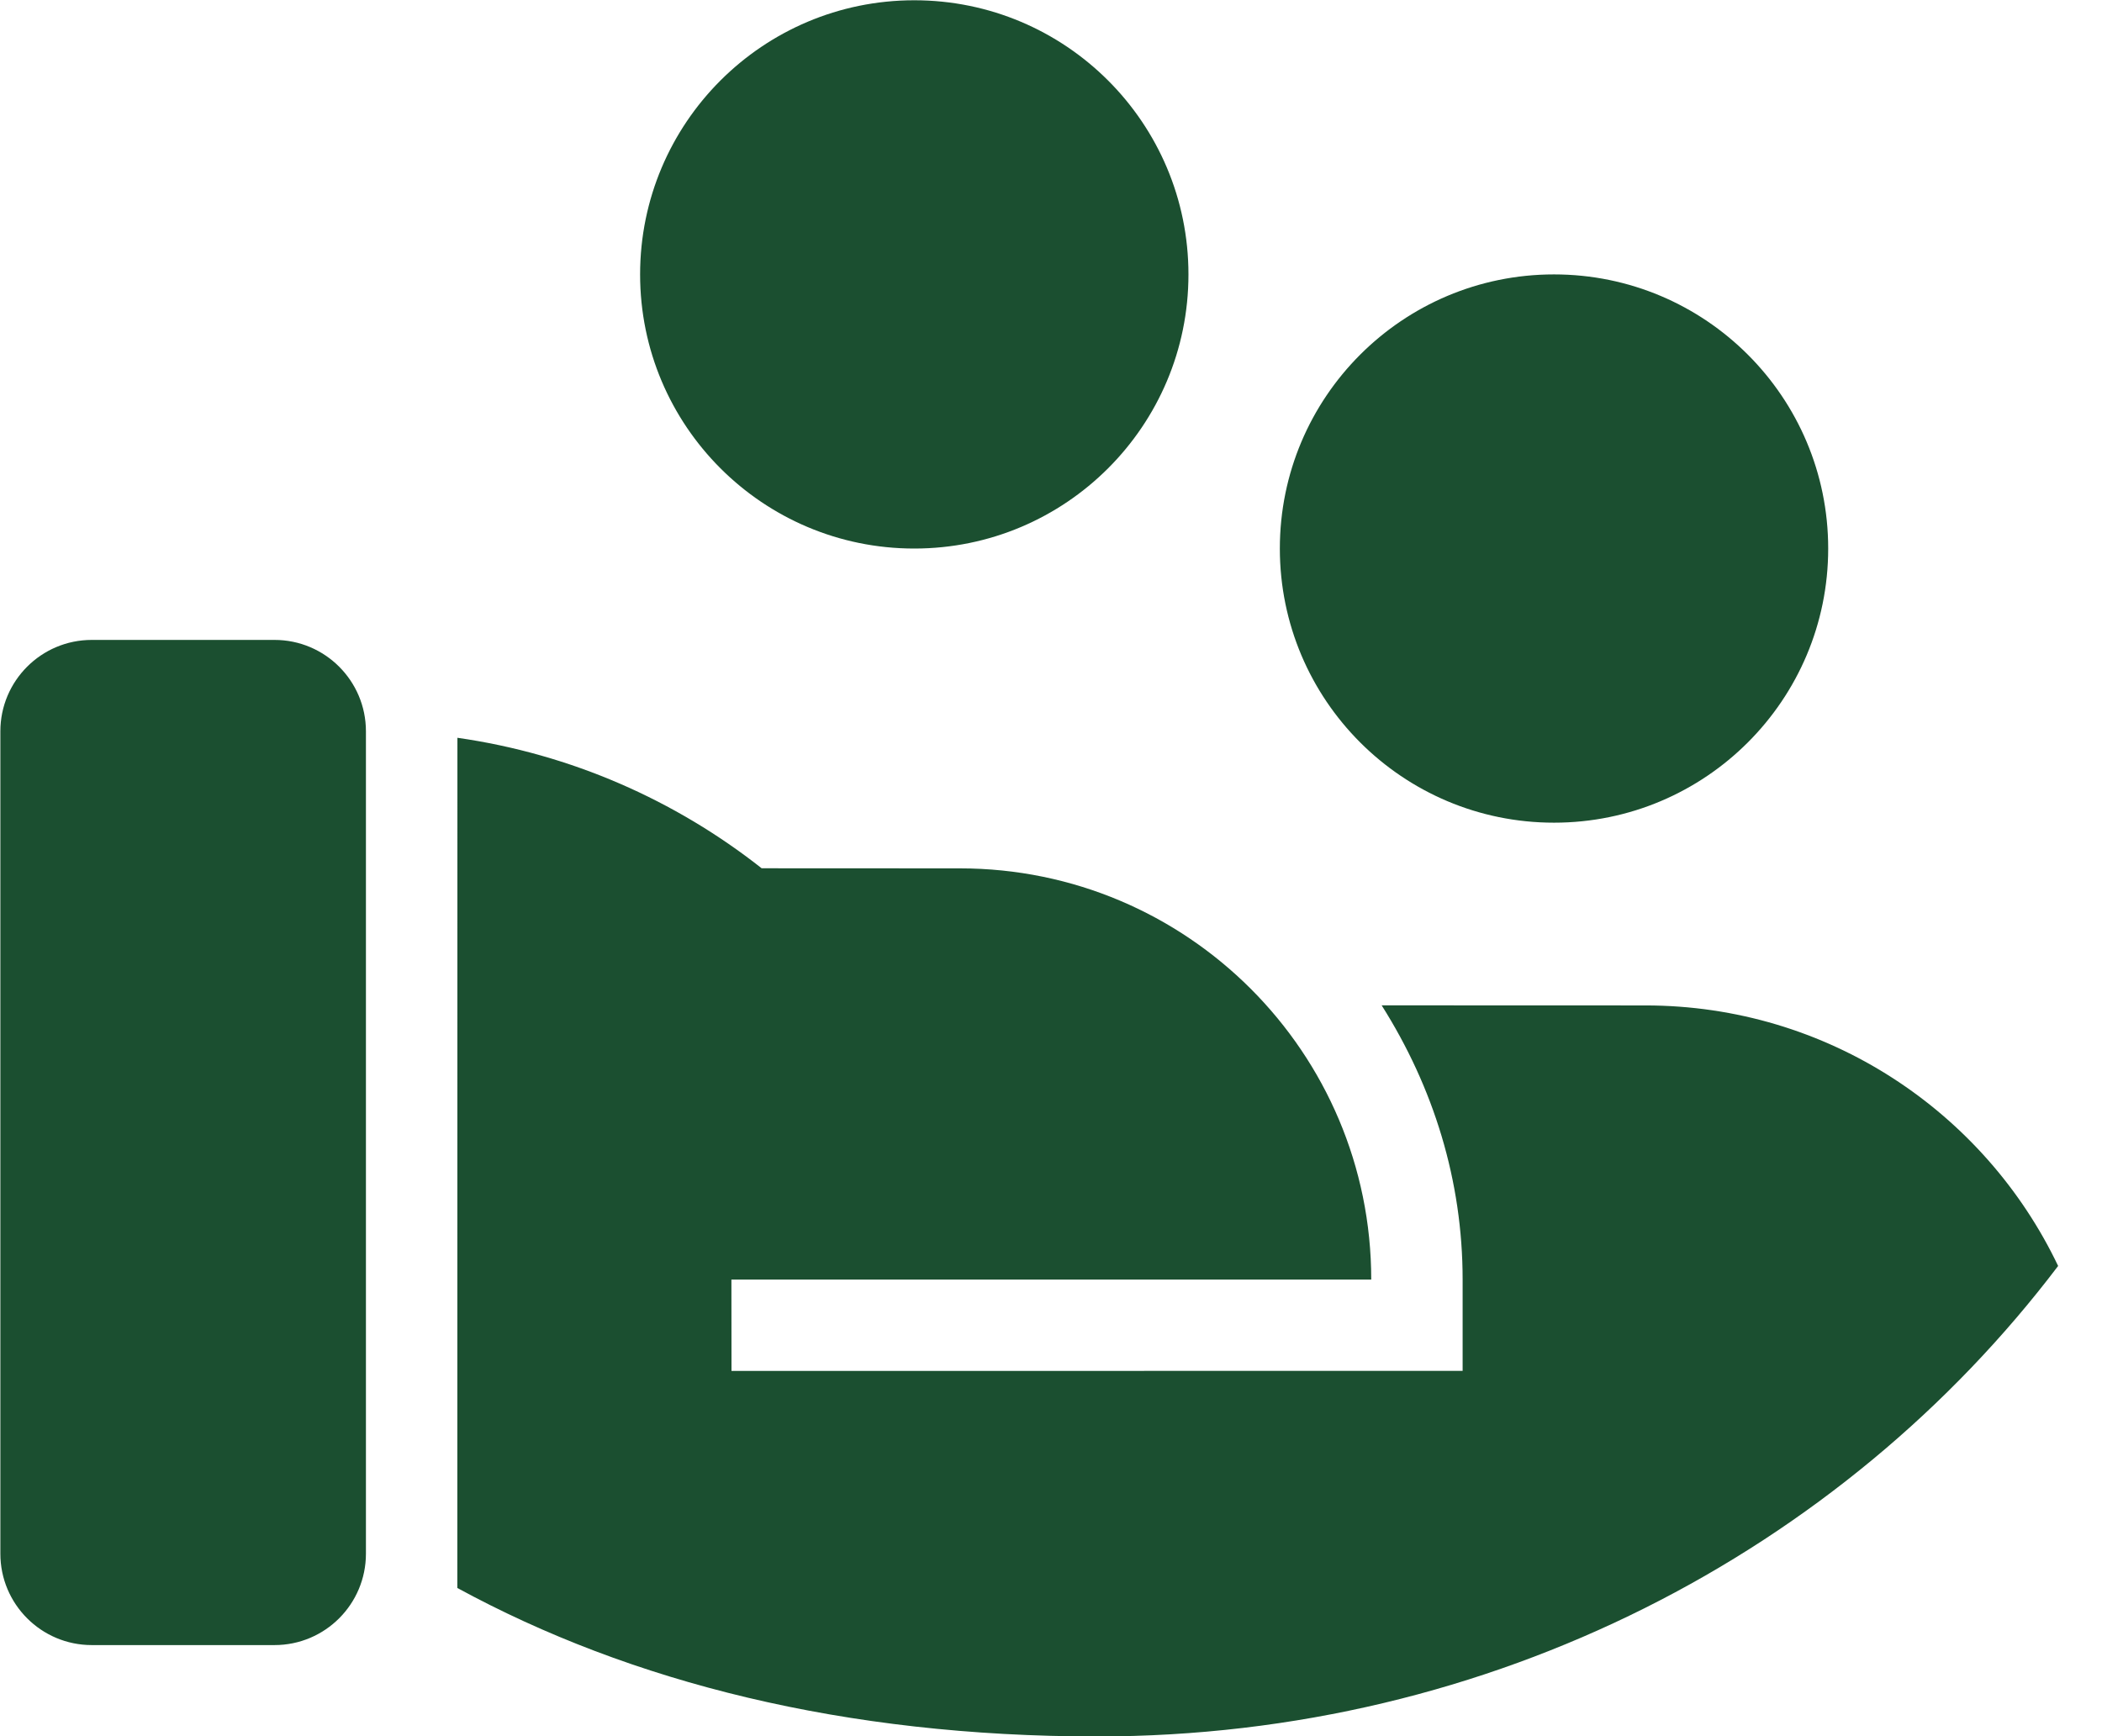
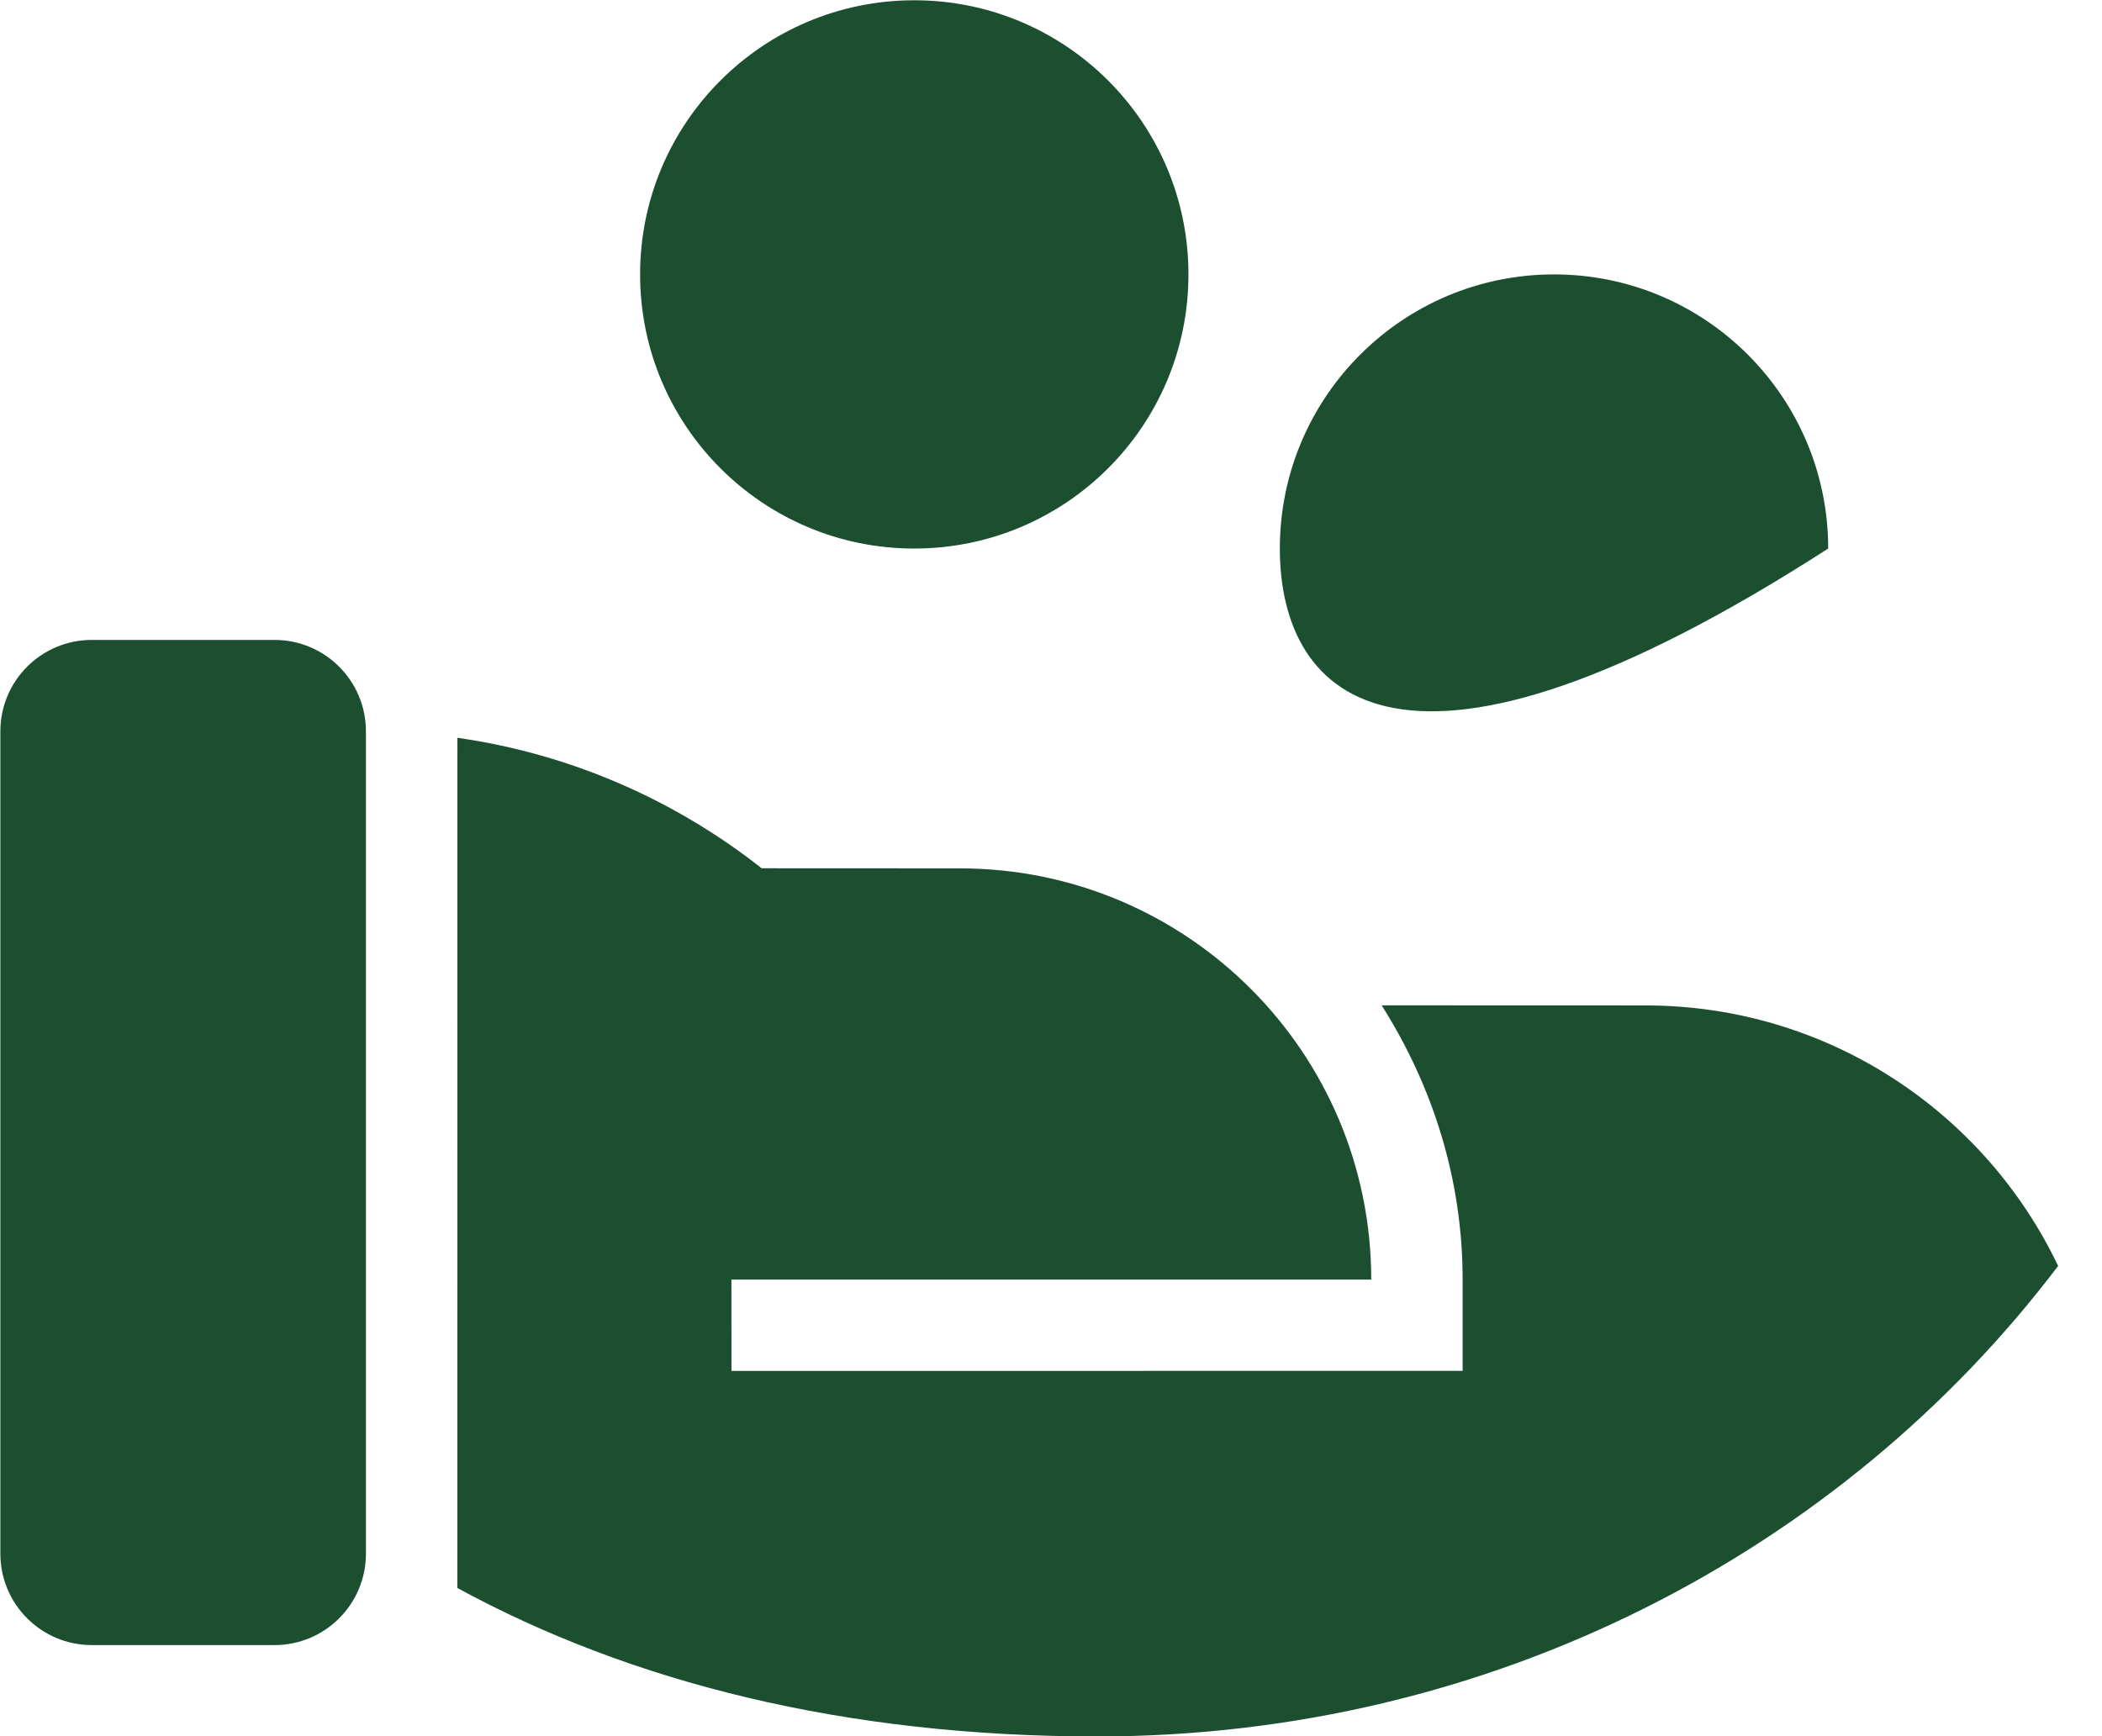
<svg xmlns="http://www.w3.org/2000/svg" width="23" height="19" viewBox="0 0 23 19" fill="none">
-   <path d="M8.334 9.502L10.504 9.503C12.989 9.503 15.004 11.518 15.004 14.003H8.003L8.004 15.003L16.004 15.002V14.003C16.004 12.92 15.686 11.9 15.118 11.002L18.004 11.003C19.996 11.003 21.716 12.168 22.52 13.854C20.155 16.975 16.326 19.003 12.004 19.003C9.243 19.003 6.903 18.412 5.004 17.378L5.005 8.074C6.25 8.252 7.39 8.758 8.334 9.502ZM4.004 17.003C4.004 17.555 3.556 18.003 3.004 18.003H1.004C0.452 18.003 0.004 17.555 0.004 17.003V8.003C0.004 7.451 0.452 7.003 1.004 7.003H3.004C3.556 7.003 4.004 7.451 4.004 8.003V17.003ZM17.004 3.003C18.661 3.003 20.004 4.346 20.004 6.003C20.004 7.66 18.661 9.003 17.004 9.003C15.347 9.003 14.004 7.66 14.004 6.003C14.004 4.346 15.347 3.003 17.004 3.003ZM10.004 0.003C11.661 0.003 13.004 1.346 13.004 3.003C13.004 4.66 11.661 6.003 10.004 6.003C8.347 6.003 7.004 4.66 7.004 3.003C7.004 1.346 8.347 0.003 10.004 0.003Z" fill="#1B4F30" />
+   <path d="M8.334 9.502L10.504 9.503C12.989 9.503 15.004 11.518 15.004 14.003H8.003L8.004 15.003L16.004 15.002V14.003C16.004 12.92 15.686 11.9 15.118 11.002L18.004 11.003C19.996 11.003 21.716 12.168 22.52 13.854C20.155 16.975 16.326 19.003 12.004 19.003C9.243 19.003 6.903 18.412 5.004 17.378L5.005 8.074C6.25 8.252 7.39 8.758 8.334 9.502ZM4.004 17.003C4.004 17.555 3.556 18.003 3.004 18.003H1.004C0.452 18.003 0.004 17.555 0.004 17.003V8.003C0.004 7.451 0.452 7.003 1.004 7.003H3.004C3.556 7.003 4.004 7.451 4.004 8.003V17.003ZM17.004 3.003C18.661 3.003 20.004 4.346 20.004 6.003C15.347 9.003 14.004 7.66 14.004 6.003C14.004 4.346 15.347 3.003 17.004 3.003ZM10.004 0.003C11.661 0.003 13.004 1.346 13.004 3.003C13.004 4.66 11.661 6.003 10.004 6.003C8.347 6.003 7.004 4.66 7.004 3.003C7.004 1.346 8.347 0.003 10.004 0.003Z" fill="#1B4F30" />
</svg>